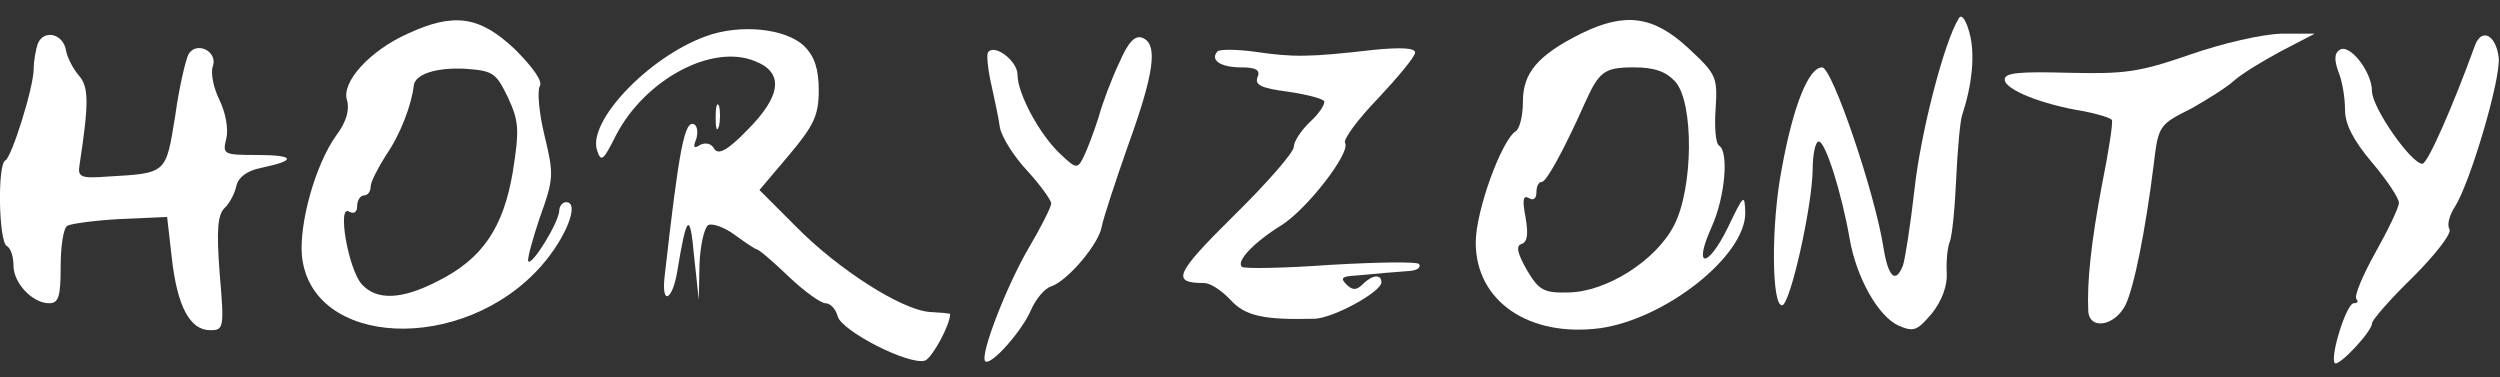
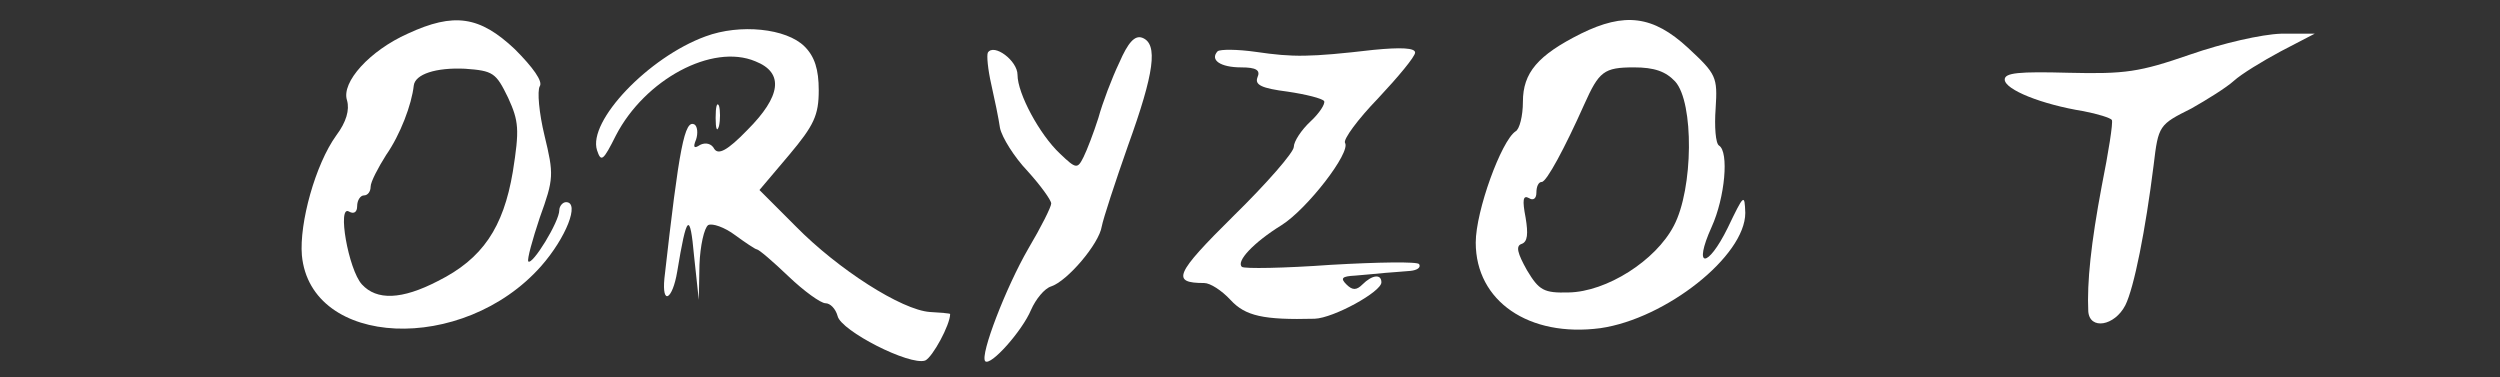
<svg xmlns="http://www.w3.org/2000/svg" version="1.0" width="371pt" height="56pt" viewBox="0 0 371 56" preserveAspectRatio="xMidYMid meet">
  <rect x="0" y="0" width="371" height="56" fill="#333333" stroke="none" />
  <g transform="translate(0,56) scale(0.1,-0.1)" fill="#FFFFFF" stroke="none">
-     <path d="M2907 533 c-22 -35 -57 -171 -66 -255 -6 -53 -14 -103 -17 -112 -11 -28 -22 -17 -29 27 -13 82 -76 267 -91 267 -20 0 -43 -57 -60 -151 -16 -83 -15 -205 1 -202 12 3 44 145 45 201 0 23 4 42 9 42 10 0 34 -76 46 -145 10 -57 42 -114 72 -128 23 -10 28 -8 50 18 15 19 23 41 22 60 -1 17 1 37 4 45 4 8 8 51 10 95 2 44 6 87 9 95 15 45 19 90 11 120 -5 20 -12 30 -16 23z" />
    <path d="M605 510 c-56 -25 -99 -72 -90 -99 4 -14 -1 -32 -16 -52 -31 -43 -55 -130 -51 -178 13 -137 239 -147 355 -16 37 42 58 95 37 95 -5 0 -10 -6 -10 -12 0 -17 -40 -82 -46 -76 -2 3 6 32 17 65 21 58 21 64 7 122 -8 33 -11 66 -7 73 5 7 -10 28 -37 55 -52 49 -90 55 -159 23z m149 -95 c16 -35 17 -47 7 -110 -14 -83 -45 -129 -111 -162 -54 -28 -91 -29 -113 -5 -20 22 -37 119 -19 108 7 -4 12 -1 12 8 0 9 5 16 10 16 6 0 10 6 10 13 0 7 11 28 23 47 21 30 38 75 41 103 2 17 33 27 76 25 42 -3 46 -6 64 -43z" />
    <path d="M2346 510 c-64 -32 -86 -58 -86 -101 0 -21 -5 -41 -11 -44 -21 -14 -59 -118 -59 -165 0 -87 79 -141 185 -127 97 14 215 107 215 171 -1 29 -2 28 -26 -22 -30 -61 -52 -61 -24 1 20 44 26 112 11 121 -5 3 -7 28 -5 55 3 47 1 51 -41 90 -52 48 -94 53 -159 21z m140 -71 c28 -31 27 -159 -2 -214 -27 -52 -100 -98 -156 -99 -37 -1 -44 3 -62 33 -14 25 -17 36 -8 39 9 3 10 15 6 39 -5 26 -4 34 5 29 6 -4 11 -1 11 8 0 9 3 16 8 16 7 0 34 50 63 115 22 49 29 55 74 55 30 0 47 -6 61 -21z" />
    <path d="M1047 506 c-85 -31 -175 -126 -161 -169 6 -18 9 -16 28 22 43 83 143 137 207 110 43 -17 38 -52 -12 -102 -30 -31 -43 -37 -49 -28 -4 8 -13 10 -21 6 -9 -6 -11 -4 -6 8 3 9 2 19 -2 22 -15 9 -23 -33 -45 -228 -4 -41 12 -32 19 10 14 85 19 90 25 23 l7 -65 1 52 c1 28 7 55 13 59 6 3 24 -3 40 -15 15 -11 30 -21 32 -21 3 0 24 -18 47 -40 23 -22 48 -40 55 -40 7 0 15 -8 18 -19 5 -22 107 -74 130 -66 11 5 37 53 37 69 0 1 -14 2 -30 3 -42 3 -136 63 -199 127 l-54 54 44 52 c37 44 44 59 44 96 0 31 -6 50 -21 65 -27 27 -96 34 -147 15z" />
-     <path d="M56 495 c-3 -9 -6 -26 -6 -37 0 -28 -33 -132 -42 -136 -12 -5 -10 -120 2 -127 6 -3 10 -16 10 -29 0 -26 28 -56 53 -56 14 0 17 10 17 54 0 30 4 58 10 61 5 3 41 8 79 10 l69 3 7 -61 c8 -72 27 -107 57 -107 20 0 21 3 14 84 -5 66 -3 88 8 98 8 8 15 23 17 33 3 12 16 22 37 26 53 11 50 19 -7 19 -50 0 -51 1 -45 25 3 14 -1 37 -10 56 -9 18 -14 41 -10 51 7 22 -24 37 -36 18 -4 -7 -14 -48 -20 -92 -14 -86 -12 -85 -100 -90 -40 -3 -45 -1 -42 17 14 92 14 116 -1 133 -8 9 -17 26 -19 37 -4 25 -33 32 -42 10z" />
    <path d="M1661 467 c-11 -23 -25 -60 -31 -82 -7 -22 -17 -48 -22 -58 -9 -18 -11 -18 -35 5 -30 28 -63 89 -63 117 0 21 -35 47 -44 33 -2 -4 0 -25 5 -47 5 -22 11 -51 13 -65 3 -14 21 -43 41 -64 19 -21 35 -43 35 -48 0 -5 -15 -35 -34 -67 -33 -57 -72 -158 -64 -167 8 -8 55 45 68 76 7 16 20 32 30 35 24 8 71 63 75 89 2 11 20 66 39 120 39 108 45 151 21 160 -11 4 -21 -7 -34 -37z" />
    <path d="M3250 479 c-75 -26 -96 -29 -180 -27 -74 2 -95 0 -95 -10 0 -15 55 -37 117 -47 21 -4 40 -10 42 -13 2 -4 -5 -48 -15 -98 -16 -85 -22 -143 -20 -186 2 -28 39 -22 55 9 13 26 30 112 42 208 7 59 8 60 56 84 23 13 52 31 63 41 11 10 42 29 70 44 l50 26 -50 0 c-29 -1 -86 -14 -135 -31z" />
-     <path d="M3673 493 c-33 -91 -70 -175 -78 -176 -16 -1 -75 83 -75 108 0 28 -33 71 -48 61 -8 -5 -8 -15 -2 -32 6 -14 10 -39 10 -57 0 -21 12 -45 40 -78 22 -26 40 -53 40 -60 0 -7 -16 -40 -35 -74 -19 -34 -32 -65 -28 -69 3 -3 2 -6 -4 -6 -11 0 -36 -81 -28 -89 6 -5 55 47 55 59 0 5 27 36 61 69 33 33 58 65 54 71 -4 6 0 21 8 33 23 36 69 192 65 222 -4 33 -25 44 -35 18z" />
    <path d="M1807 484 c-12 -13 4 -24 35 -24 22 0 29 -4 24 -15 -4 -11 6 -16 45 -21 27 -4 51 -10 54 -14 2 -4 -7 -18 -20 -30 -14 -13 -25 -30 -25 -38 0 -8 -40 -54 -89 -102 -88 -87 -93 -100 -44 -100 9 0 26 -11 39 -25 22 -24 49 -30 125 -28 28 1 99 40 99 54 0 13 -14 11 -28 -3 -9 -9 -15 -9 -24 0 -9 9 -7 12 13 13 13 1 33 3 44 4 11 1 28 2 38 3 10 1 16 5 13 10 -2 4 -61 3 -131 -1 -69 -5 -129 -6 -132 -3 -9 8 17 36 59 62 38 24 103 108 94 122 -3 5 19 35 49 66 30 32 55 62 55 68 0 7 -21 8 -62 4 -95 -11 -119 -11 -174 -3 -28 4 -53 4 -57 1z" />
-     <path d="M1062 385 c0 -16 2 -22 5 -12 2 9 2 23 0 30 -3 6 -5 -1 -5 -18z" />
+     <path d="M1062 385 c0 -16 2 -22 5 -12 2 9 2 23 0 30 -3 6 -5 -1 -5 -18" />
  </g>
</svg>